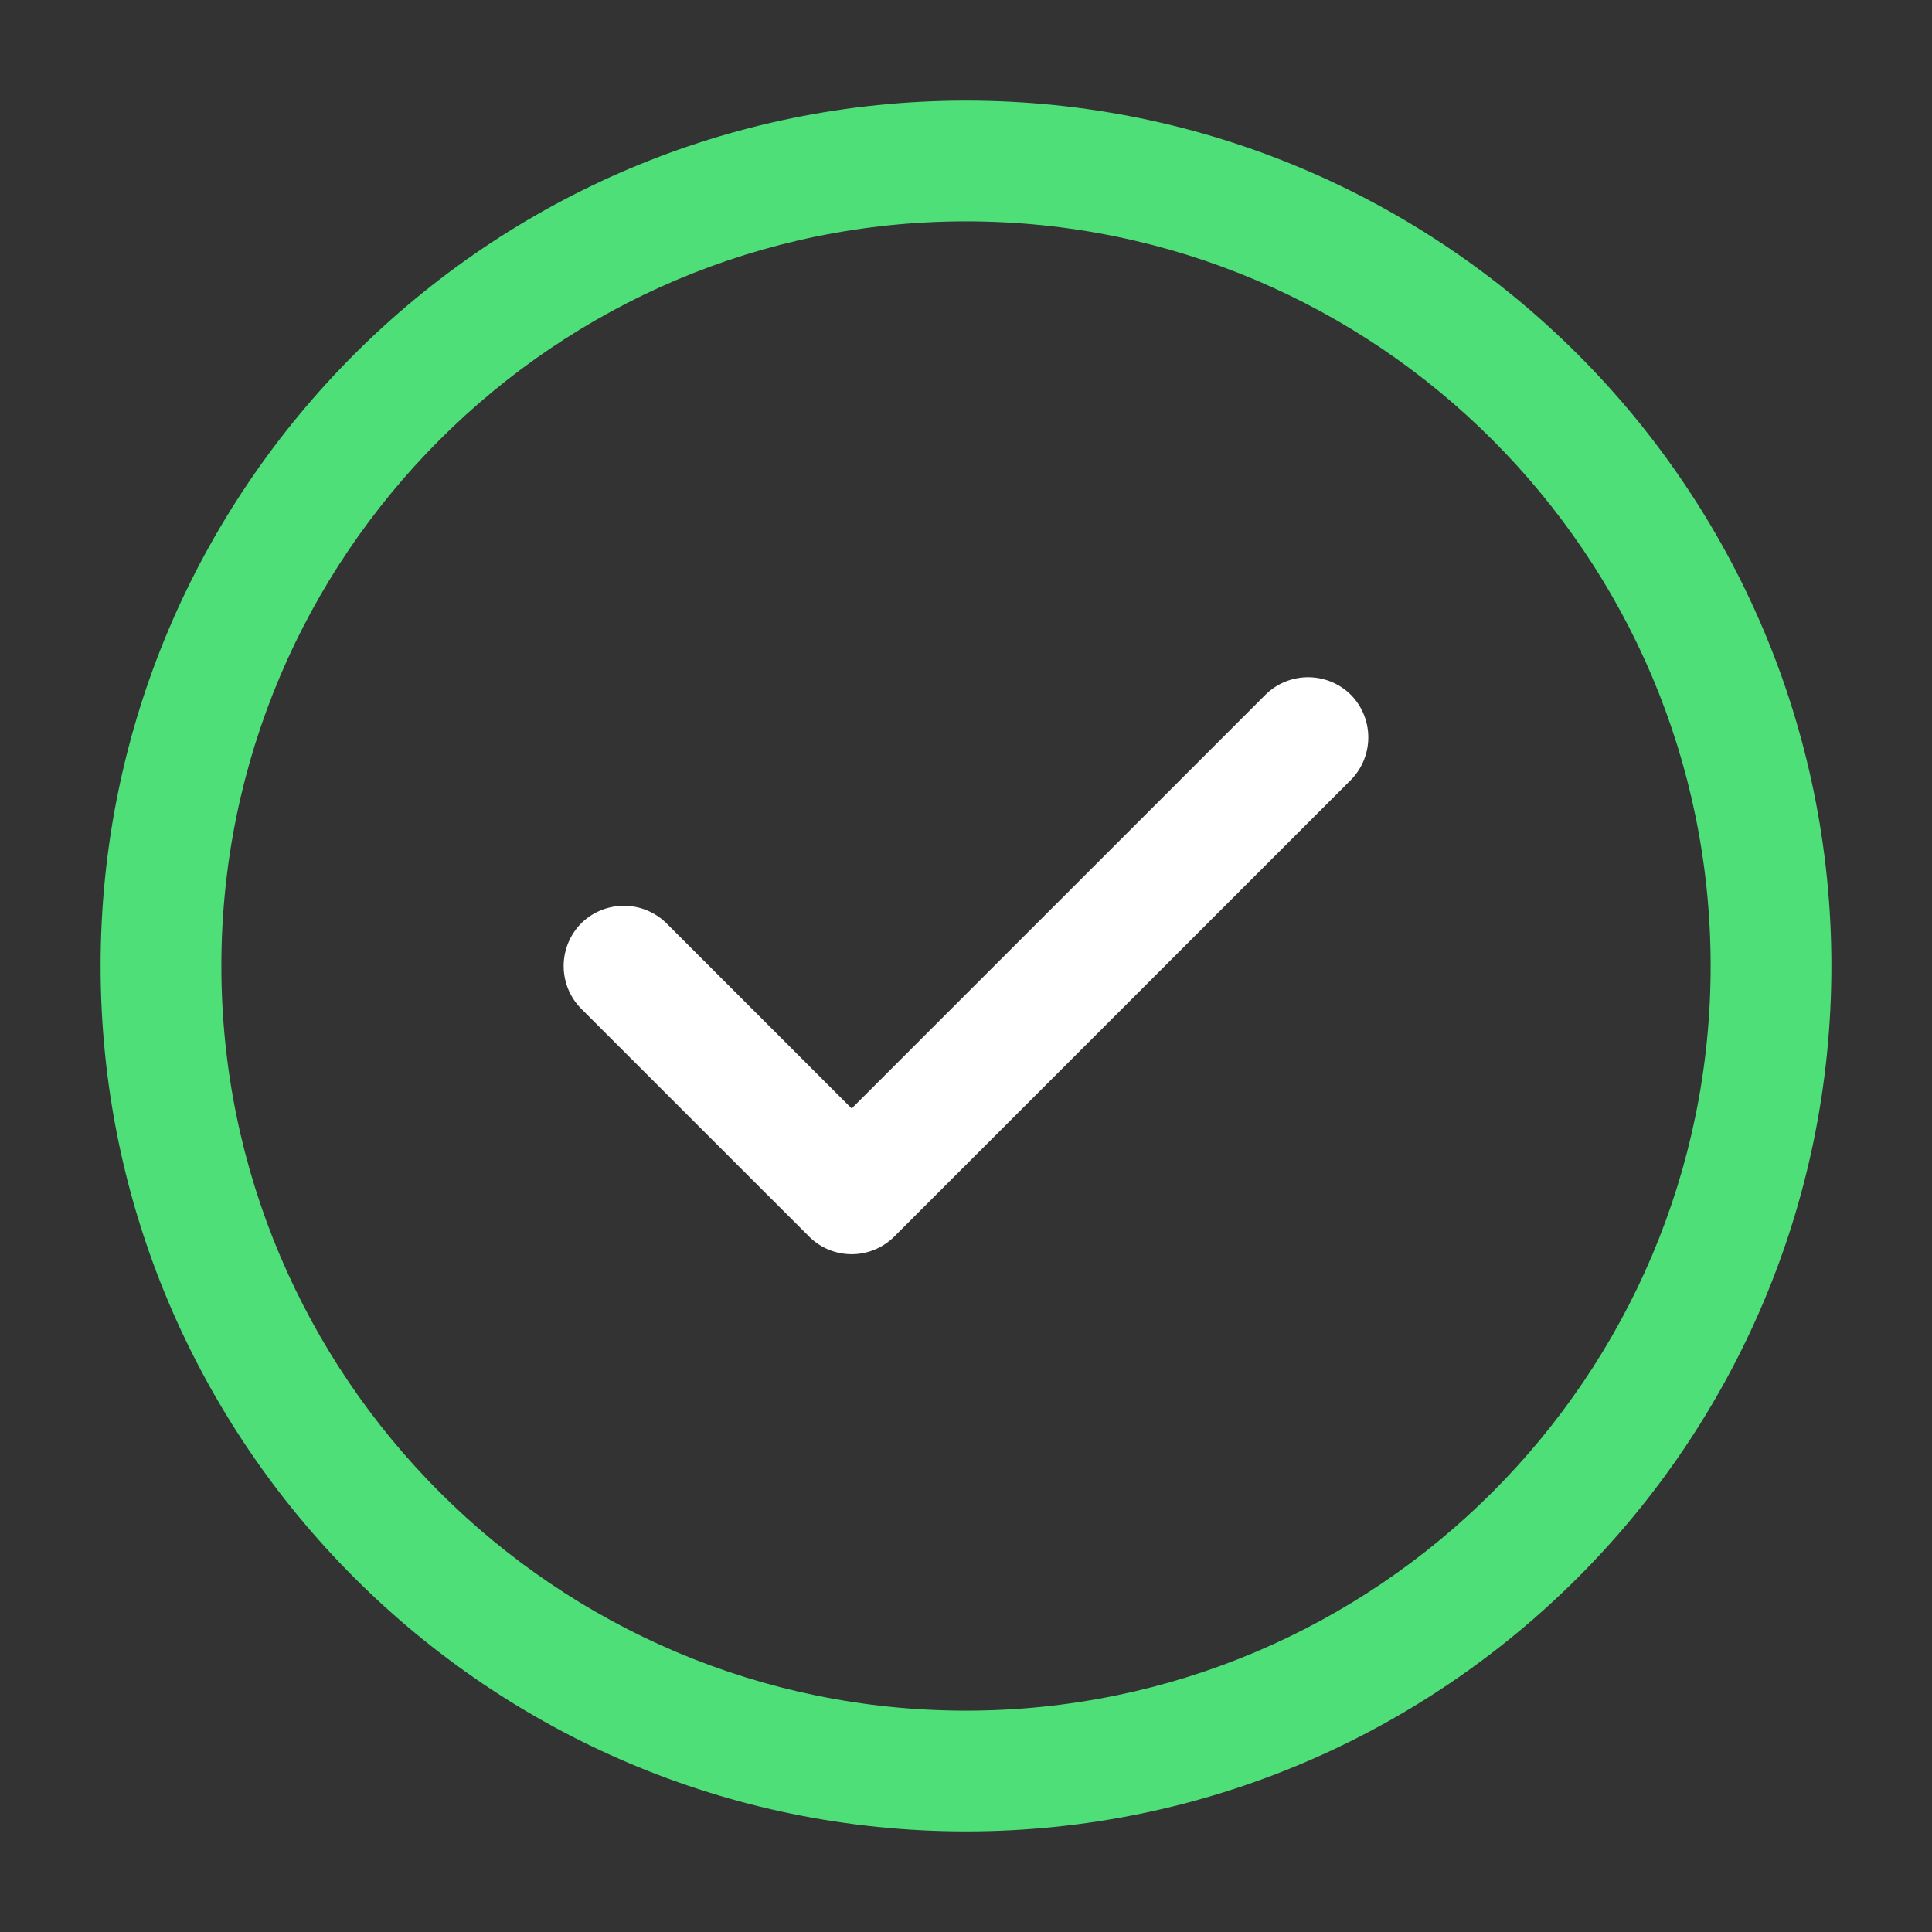
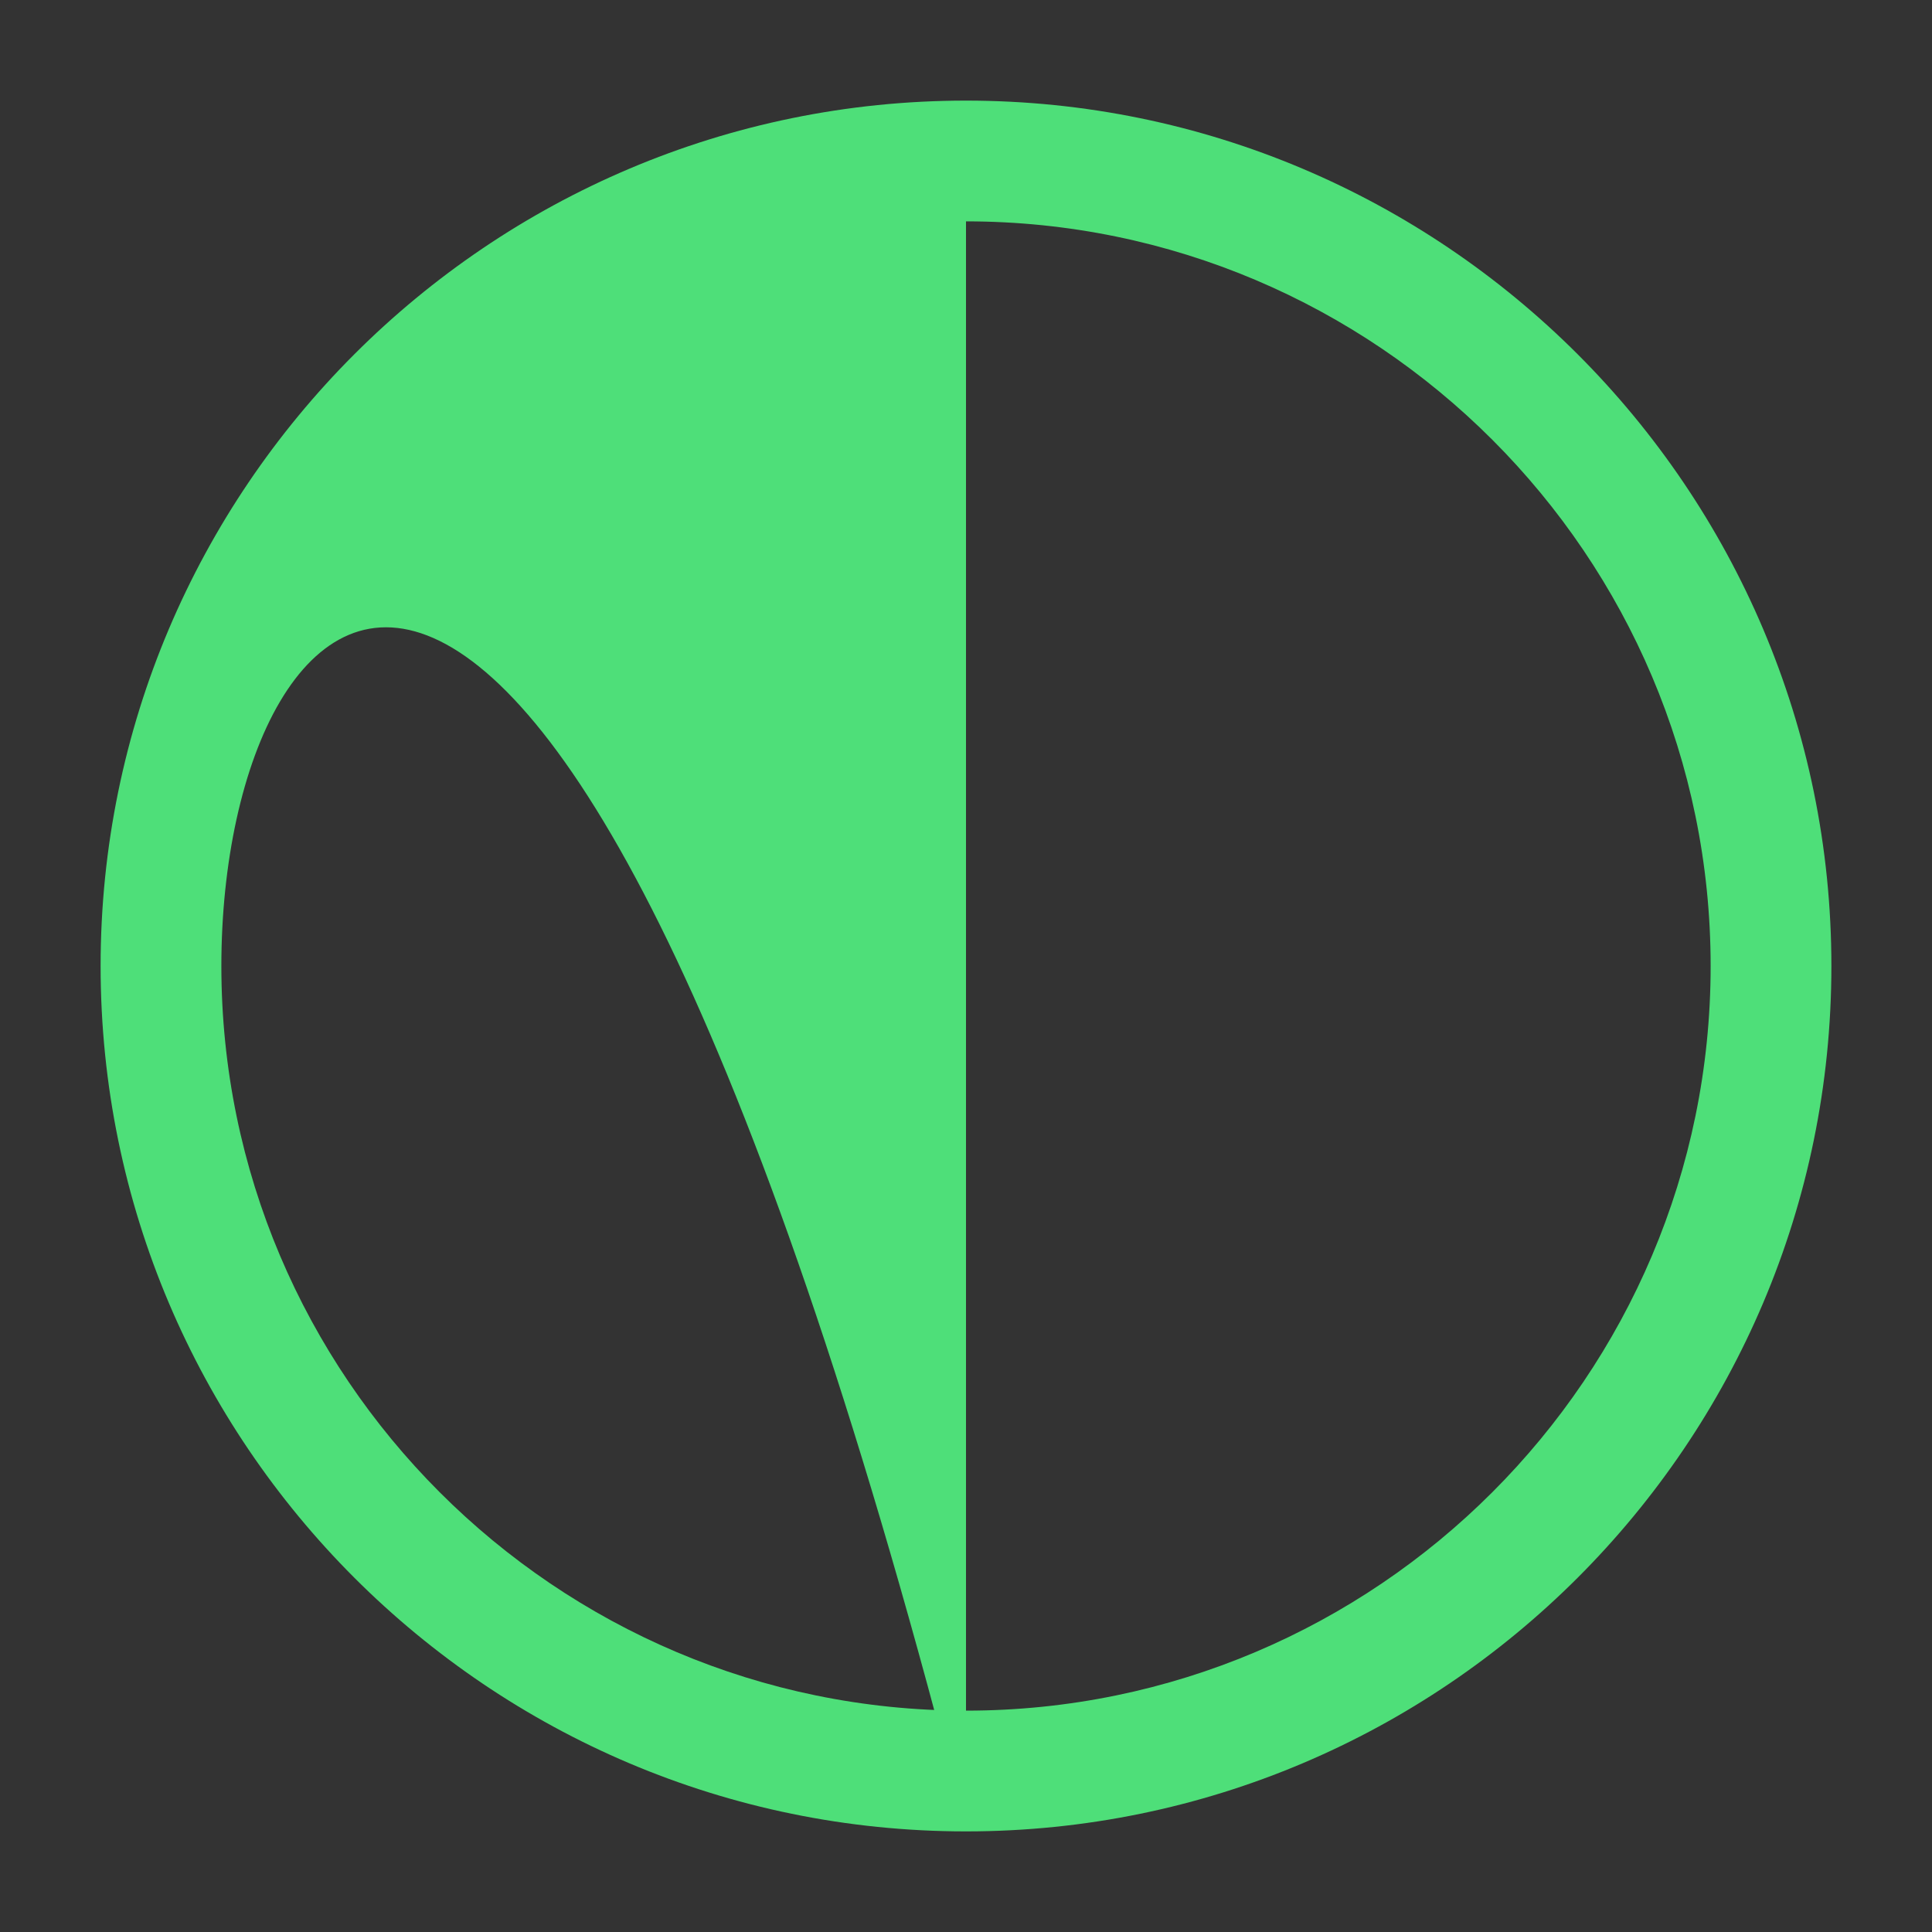
<svg xmlns="http://www.w3.org/2000/svg" width="40" height="40" fill="none">
  <rect width="100%" height="100%" fill="#333333" stroke="none" />
-   <path d="M20 37.917c-9.883 0-17.917-8.034-17.917-17.917 0-9.883 8.034-17.917 17.917-17.917 9.883 0 17.917 8.034 17.917 17.917 0 9.883-8.034 17.917-17.917 17.917Zm0-33.334C11.5 4.583 4.583 11.5 4.583 20S11.5 35.417 20 35.417 35.417 28.5 35.417 20 28.5 4.583 20 4.583Z" fill="#4EDF79" />
-   <path d="M17.633 25.967c-.333 0-.65-.133-.883-.367l-4.717-4.716a1.257 1.257 0 0 1 0-1.767 1.257 1.257 0 0 1 1.767 0l3.833 3.833 8.567-8.566a1.258 1.258 0 0 1 1.767 0 1.258 1.258 0 0 1 0 1.766l-9.45 9.45c-.234.233-.55.367-.884.367Z" fill="#fff" />
+   <path d="M20 37.917c-9.883 0-17.917-8.034-17.917-17.917 0-9.883 8.034-17.917 17.917-17.917 9.883 0 17.917 8.034 17.917 17.917 0 9.883-8.034 17.917-17.917 17.917ZC11.5 4.583 4.583 11.5 4.583 20S11.5 35.417 20 35.417 35.417 28.5 35.417 20 28.5 4.583 20 4.583Z" fill="#4EDF79" />
</svg>